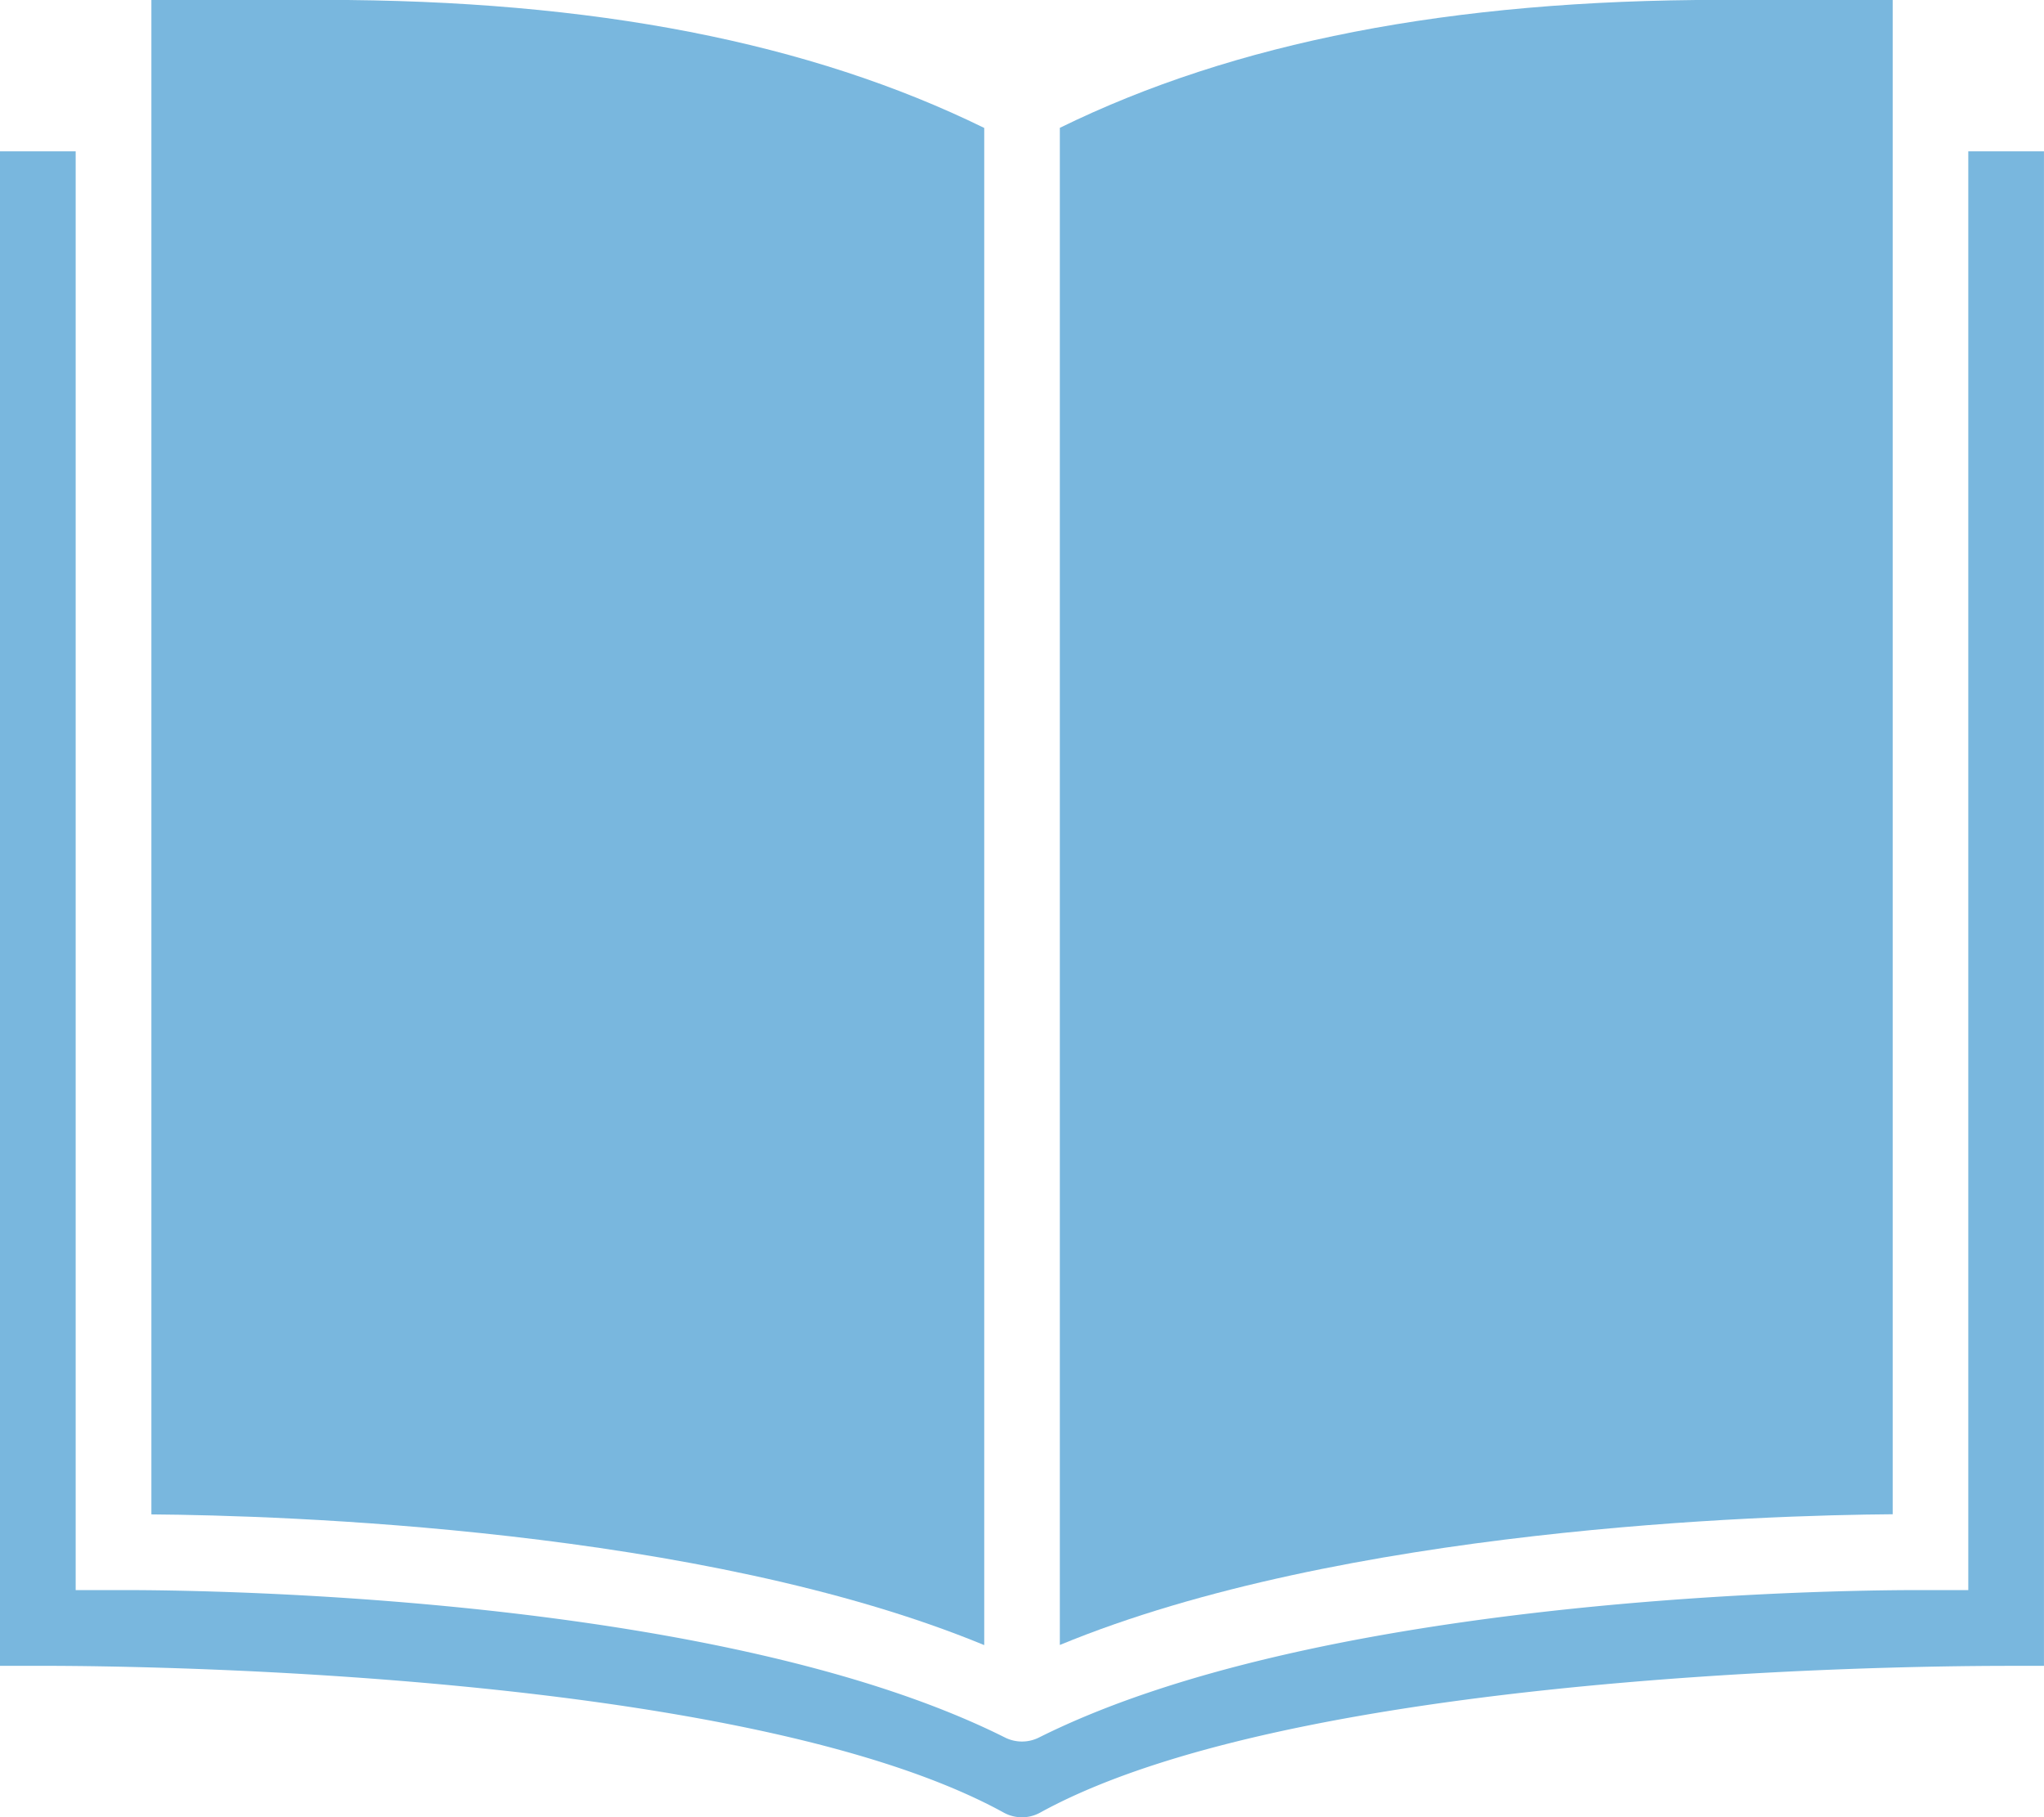
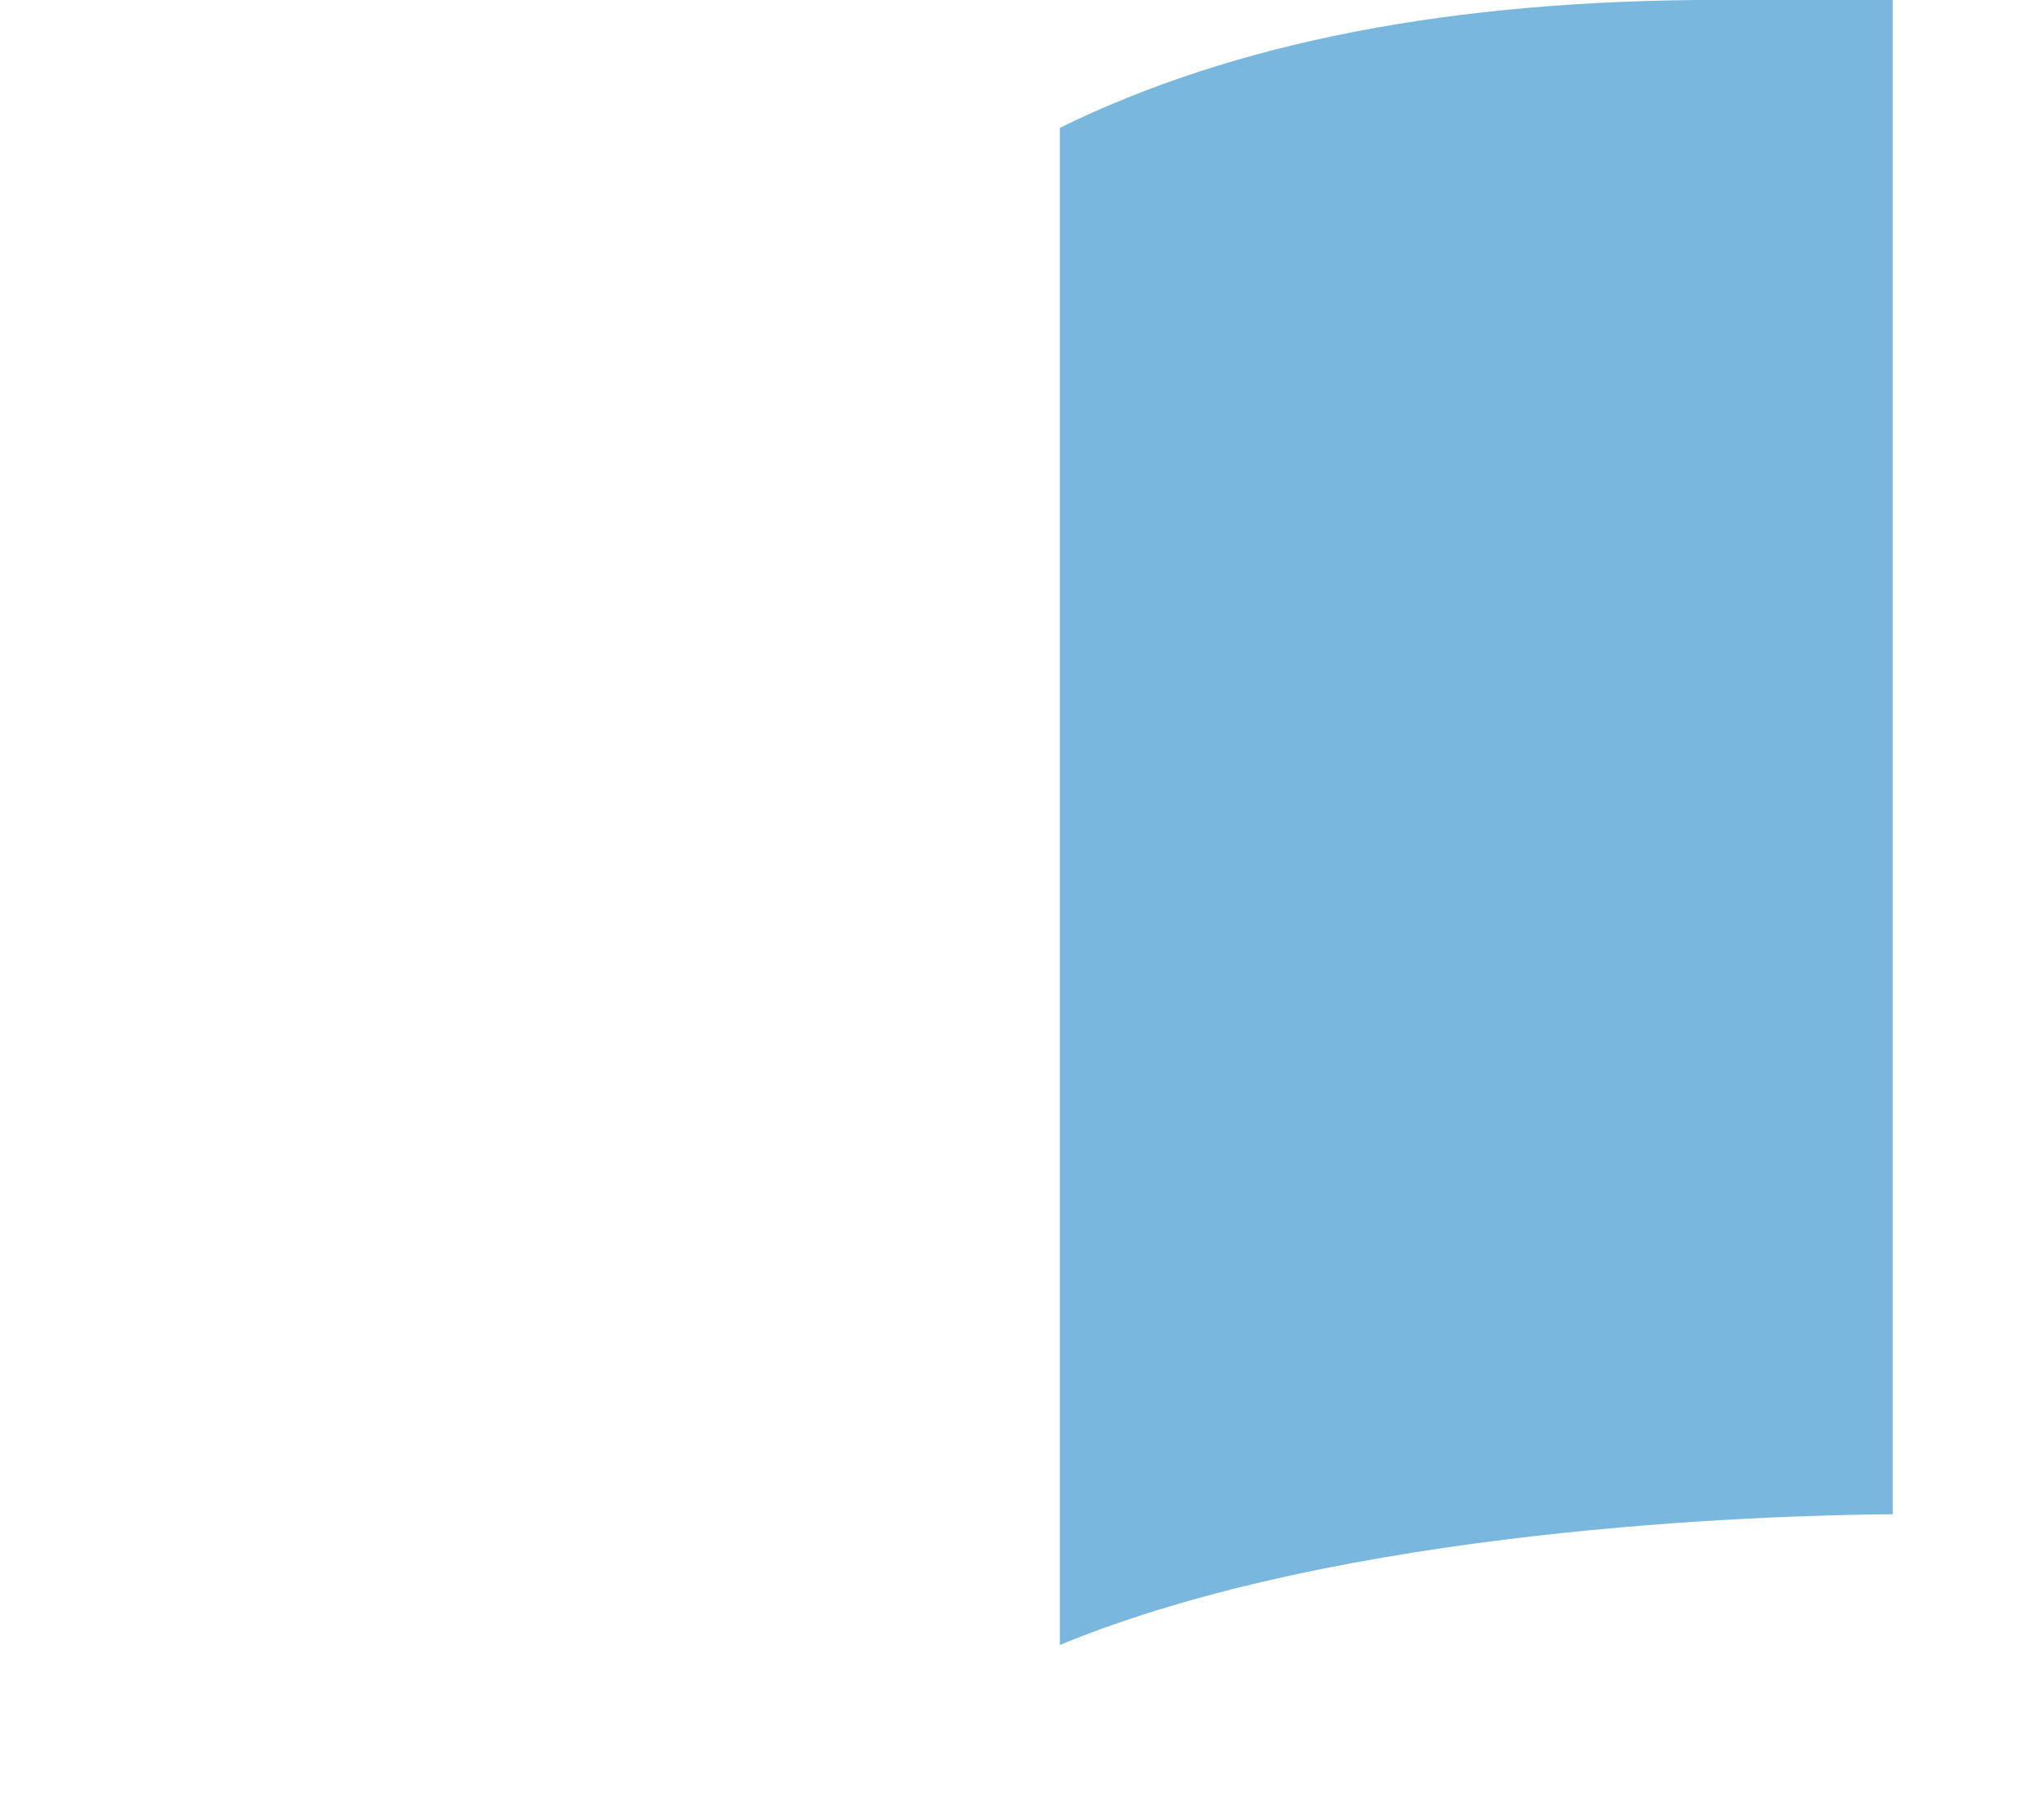
<svg xmlns="http://www.w3.org/2000/svg" id="books" data-name="books" viewBox="0 0 566.93 503.94">
  <title>books</title>
  <path d="M577.5,769.21c78.4-32.4,195.2-36,231-36.25V313H760.7c-74.93,0-134.91,11.81-183.2,35.48Z" transform="translate(-283.54 -313.03)" style="fill:#79b7de" />
-   <path d="M829.47,355V754H812.23c-31,.18-165.27,3.22-240.53,40.88a10.51,10.51,0,0,1-9.4,0C477.18,752.27,316.85,754,315.18,754H304.53V355h-21V775h10.59c1.84,0,191.48-1.24,267.82,40.7a10.46,10.46,0,0,0,10.1,0C648.33,773.75,838,775.09,839.87,775h10.59V355Z" transform="translate(-283.54 -313.03)" style="fill:#79b7de" />
-   <path d="M325.53,733c35.77.27,152.56,3.84,231,36.25V348.51C508.21,324.84,448.23,313,373.3,313H325.53Z" transform="translate(-283.54 -313.03)" style="fill:#79b7de" />
</svg>